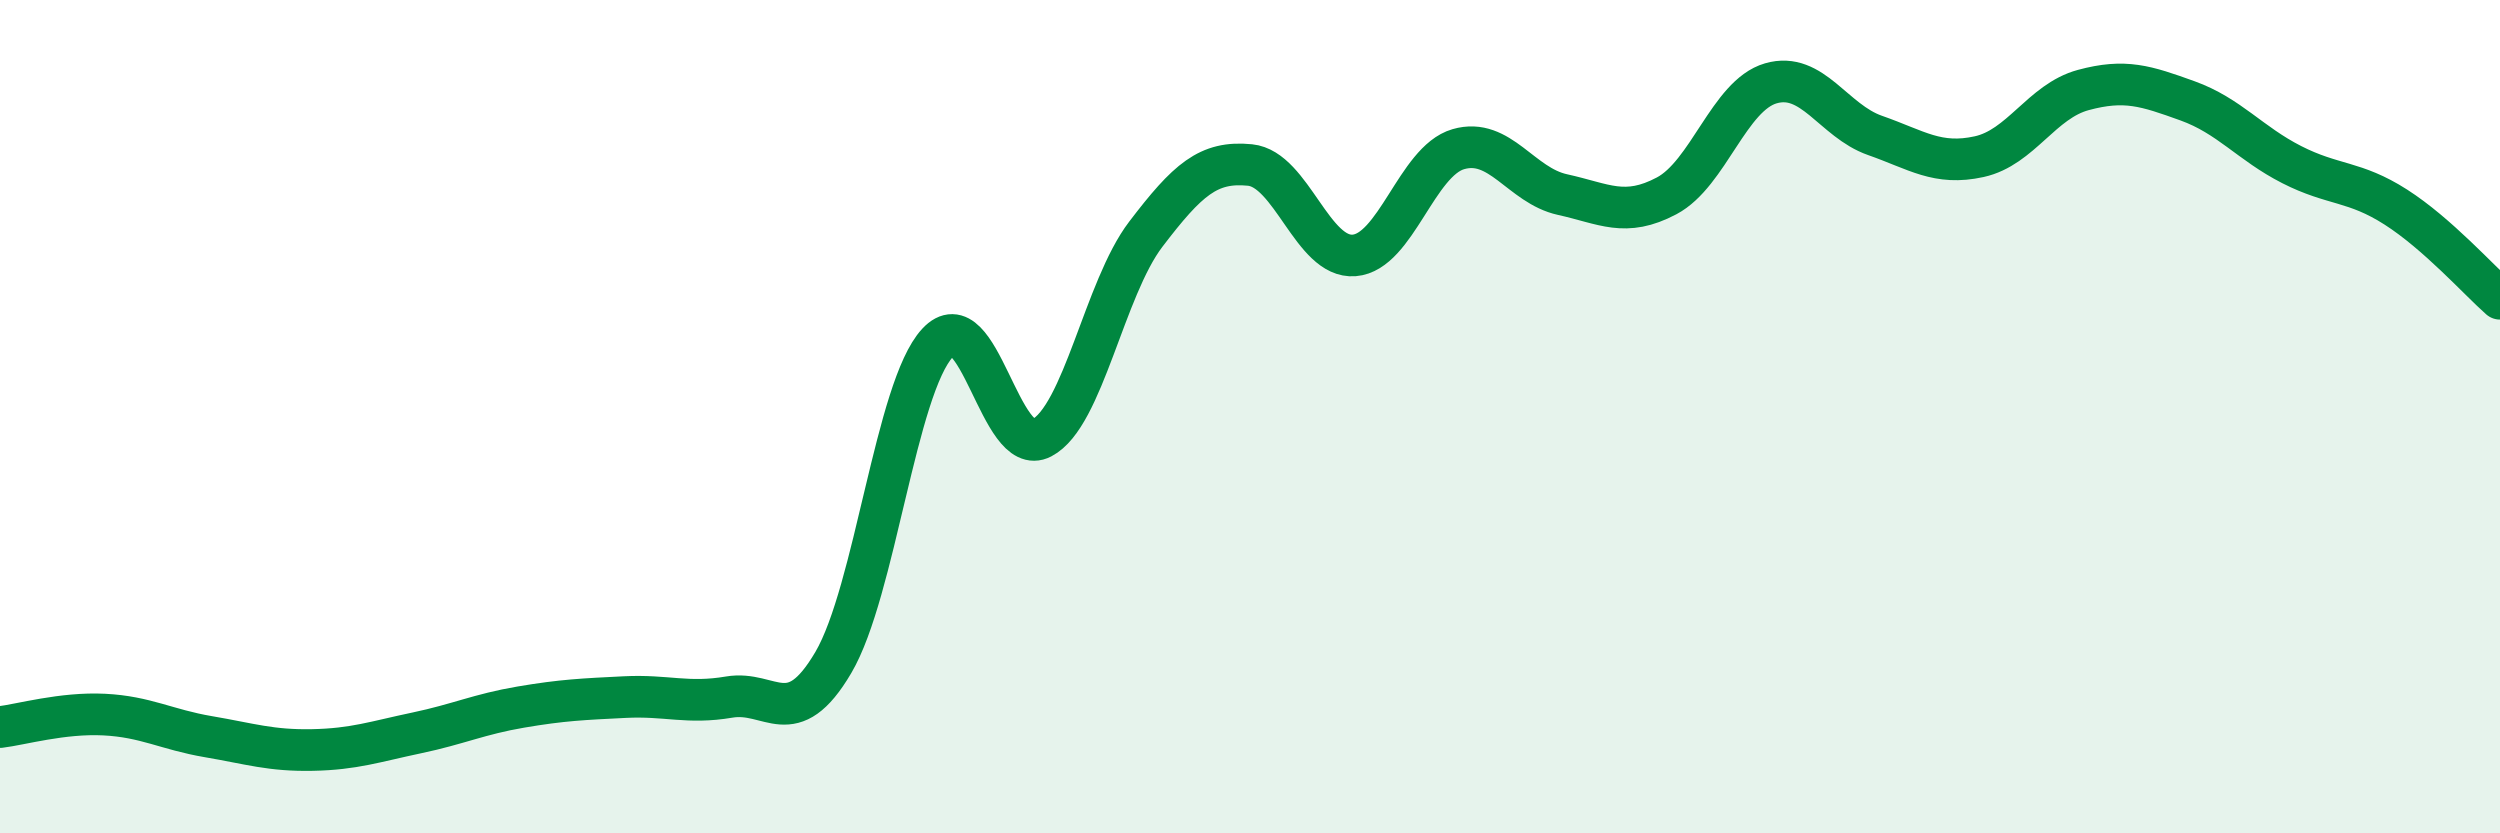
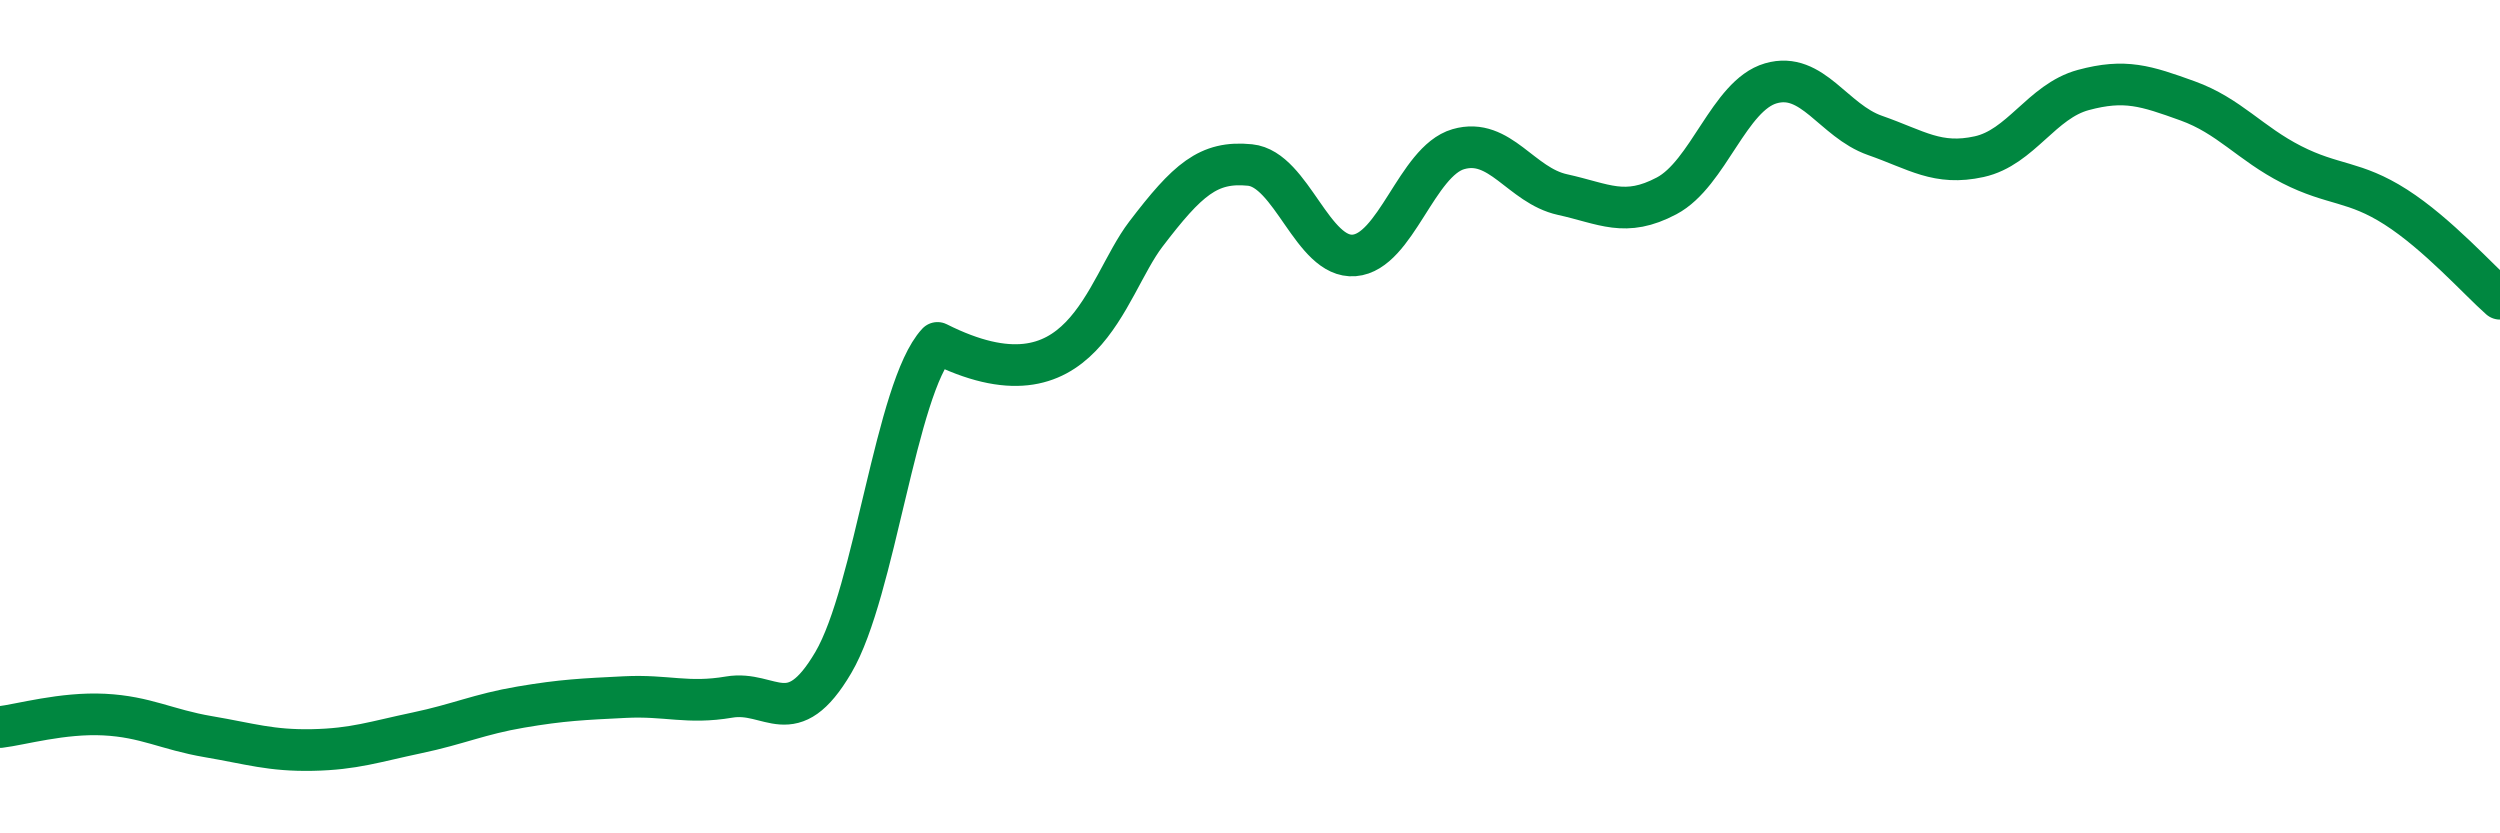
<svg xmlns="http://www.w3.org/2000/svg" width="60" height="20" viewBox="0 0 60 20">
-   <path d="M 0,17.45 C 0.5,17.39 1.5,17.1 2.5,17.15 C 3.5,17.2 4,17.51 5,17.68 C 6,17.85 6.5,18.02 7.5,18 C 8.5,17.98 9,17.8 10,17.59 C 11,17.38 11.5,17.14 12.5,16.97 C 13.5,16.8 14,16.78 15,16.73 C 16,16.68 16.5,16.9 17.5,16.73 C 18.5,16.56 19,17.6 20,15.9 C 21,14.2 21.5,9.31 22.5,8.23 C 23.5,7.15 24,11.03 25,10.51 C 26,9.99 26.5,6.93 27.5,5.62 C 28.5,4.31 29,3.86 30,3.96 C 31,4.06 31.5,6.21 32.5,6.13 C 33.5,6.05 34,3.87 35,3.58 C 36,3.29 36.5,4.45 37.5,4.67 C 38.5,4.89 39,5.23 40,4.7 C 41,4.17 41.5,2.29 42.5,2 C 43.5,1.71 44,2.9 45,3.25 C 46,3.6 46.5,3.98 47.5,3.76 C 48.5,3.54 49,2.43 50,2.16 C 51,1.89 51.5,2.06 52.5,2.42 C 53.5,2.78 54,3.44 55,3.95 C 56,4.46 56.5,4.33 57.5,4.97 C 58.5,5.61 59.5,6.73 60,7.17L60 20L0 20Z" fill="#008740" opacity="0.1" stroke-linecap="round" stroke-linejoin="round" />
-   <path d="M 0,17.45 C 0.5,17.39 1.5,17.1 2.5,17.15 C 3.5,17.2 4,17.51 5,17.68 C 6,17.85 6.5,18.02 7.5,18 C 8.5,17.98 9,17.8 10,17.59 C 11,17.38 11.5,17.14 12.5,16.97 C 13.5,16.8 14,16.78 15,16.73 C 16,16.68 16.5,16.9 17.5,16.73 C 18.5,16.56 19,17.6 20,15.9 C 21,14.2 21.5,9.31 22.5,8.23 C 23.5,7.15 24,11.03 25,10.51 C 26,9.99 26.5,6.93 27.5,5.62 C 28.5,4.31 29,3.86 30,3.96 C 31,4.06 31.5,6.21 32.5,6.13 C 33.5,6.05 34,3.87 35,3.58 C 36,3.29 36.5,4.45 37.5,4.67 C 38.5,4.89 39,5.23 40,4.7 C 41,4.17 41.5,2.29 42.5,2 C 43.5,1.71 44,2.9 45,3.25 C 46,3.6 46.5,3.98 47.5,3.76 C 48.5,3.54 49,2.43 50,2.16 C 51,1.89 51.5,2.06 52.5,2.42 C 53.5,2.78 54,3.44 55,3.95 C 56,4.46 56.5,4.33 57.5,4.97 C 58.5,5.61 59.5,6.73 60,7.17" stroke="#008740" stroke-width="1" fill="none" stroke-linecap="round" stroke-linejoin="round" />
+   <path d="M 0,17.45 C 0.5,17.39 1.5,17.1 2.5,17.15 C 3.5,17.2 4,17.51 5,17.68 C 6,17.85 6.5,18.02 7.5,18 C 8.5,17.98 9,17.8 10,17.59 C 11,17.38 11.5,17.14 12.5,16.97 C 13.5,16.8 14,16.78 15,16.73 C 16,16.68 16.5,16.9 17.5,16.73 C 18.5,16.56 19,17.6 20,15.9 C 21,14.2 21.5,9.31 22.5,8.23 C 26,9.99 26.5,6.93 27.5,5.62 C 28.5,4.31 29,3.86 30,3.96 C 31,4.06 31.5,6.21 32.5,6.13 C 33.5,6.05 34,3.87 35,3.58 C 36,3.29 36.5,4.45 37.5,4.67 C 38.5,4.89 39,5.23 40,4.7 C 41,4.17 41.5,2.29 42.5,2 C 43.5,1.71 44,2.9 45,3.25 C 46,3.6 46.5,3.98 47.5,3.76 C 48.5,3.54 49,2.43 50,2.16 C 51,1.89 51.5,2.06 52.5,2.42 C 53.5,2.78 54,3.44 55,3.95 C 56,4.46 56.5,4.33 57.5,4.97 C 58.5,5.61 59.5,6.73 60,7.17" stroke="#008740" stroke-width="1" fill="none" stroke-linecap="round" stroke-linejoin="round" />
</svg>